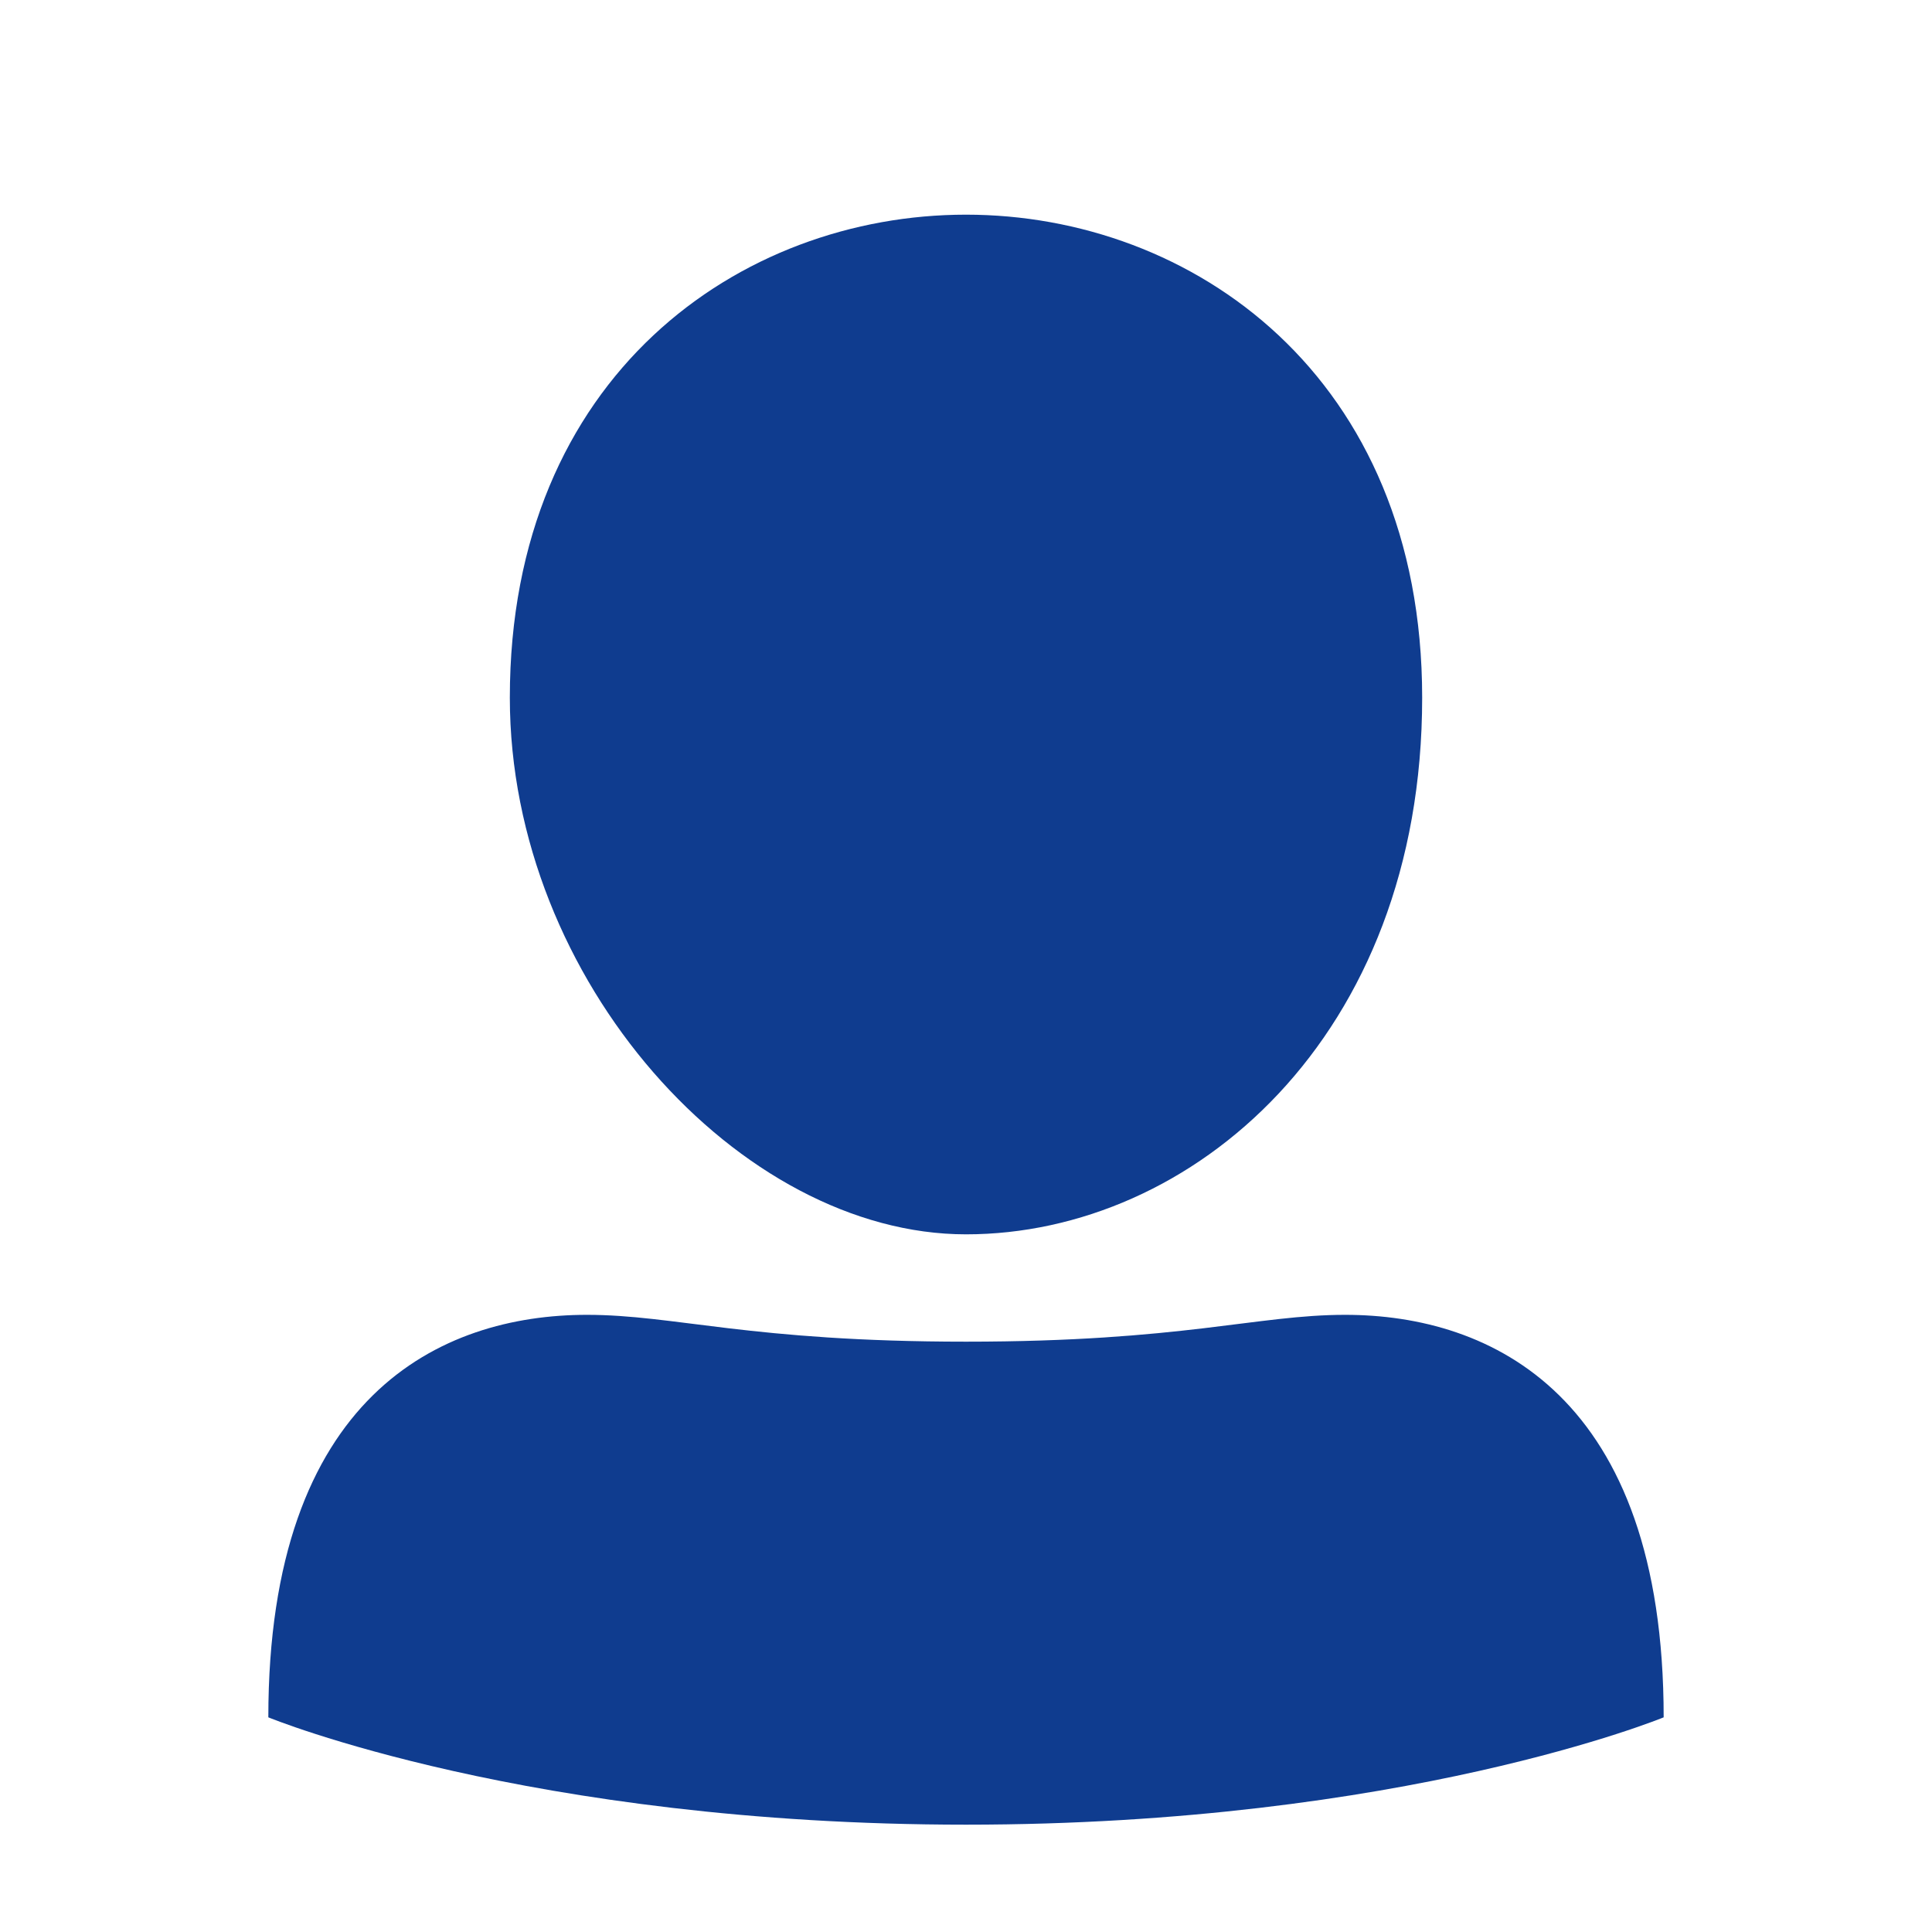
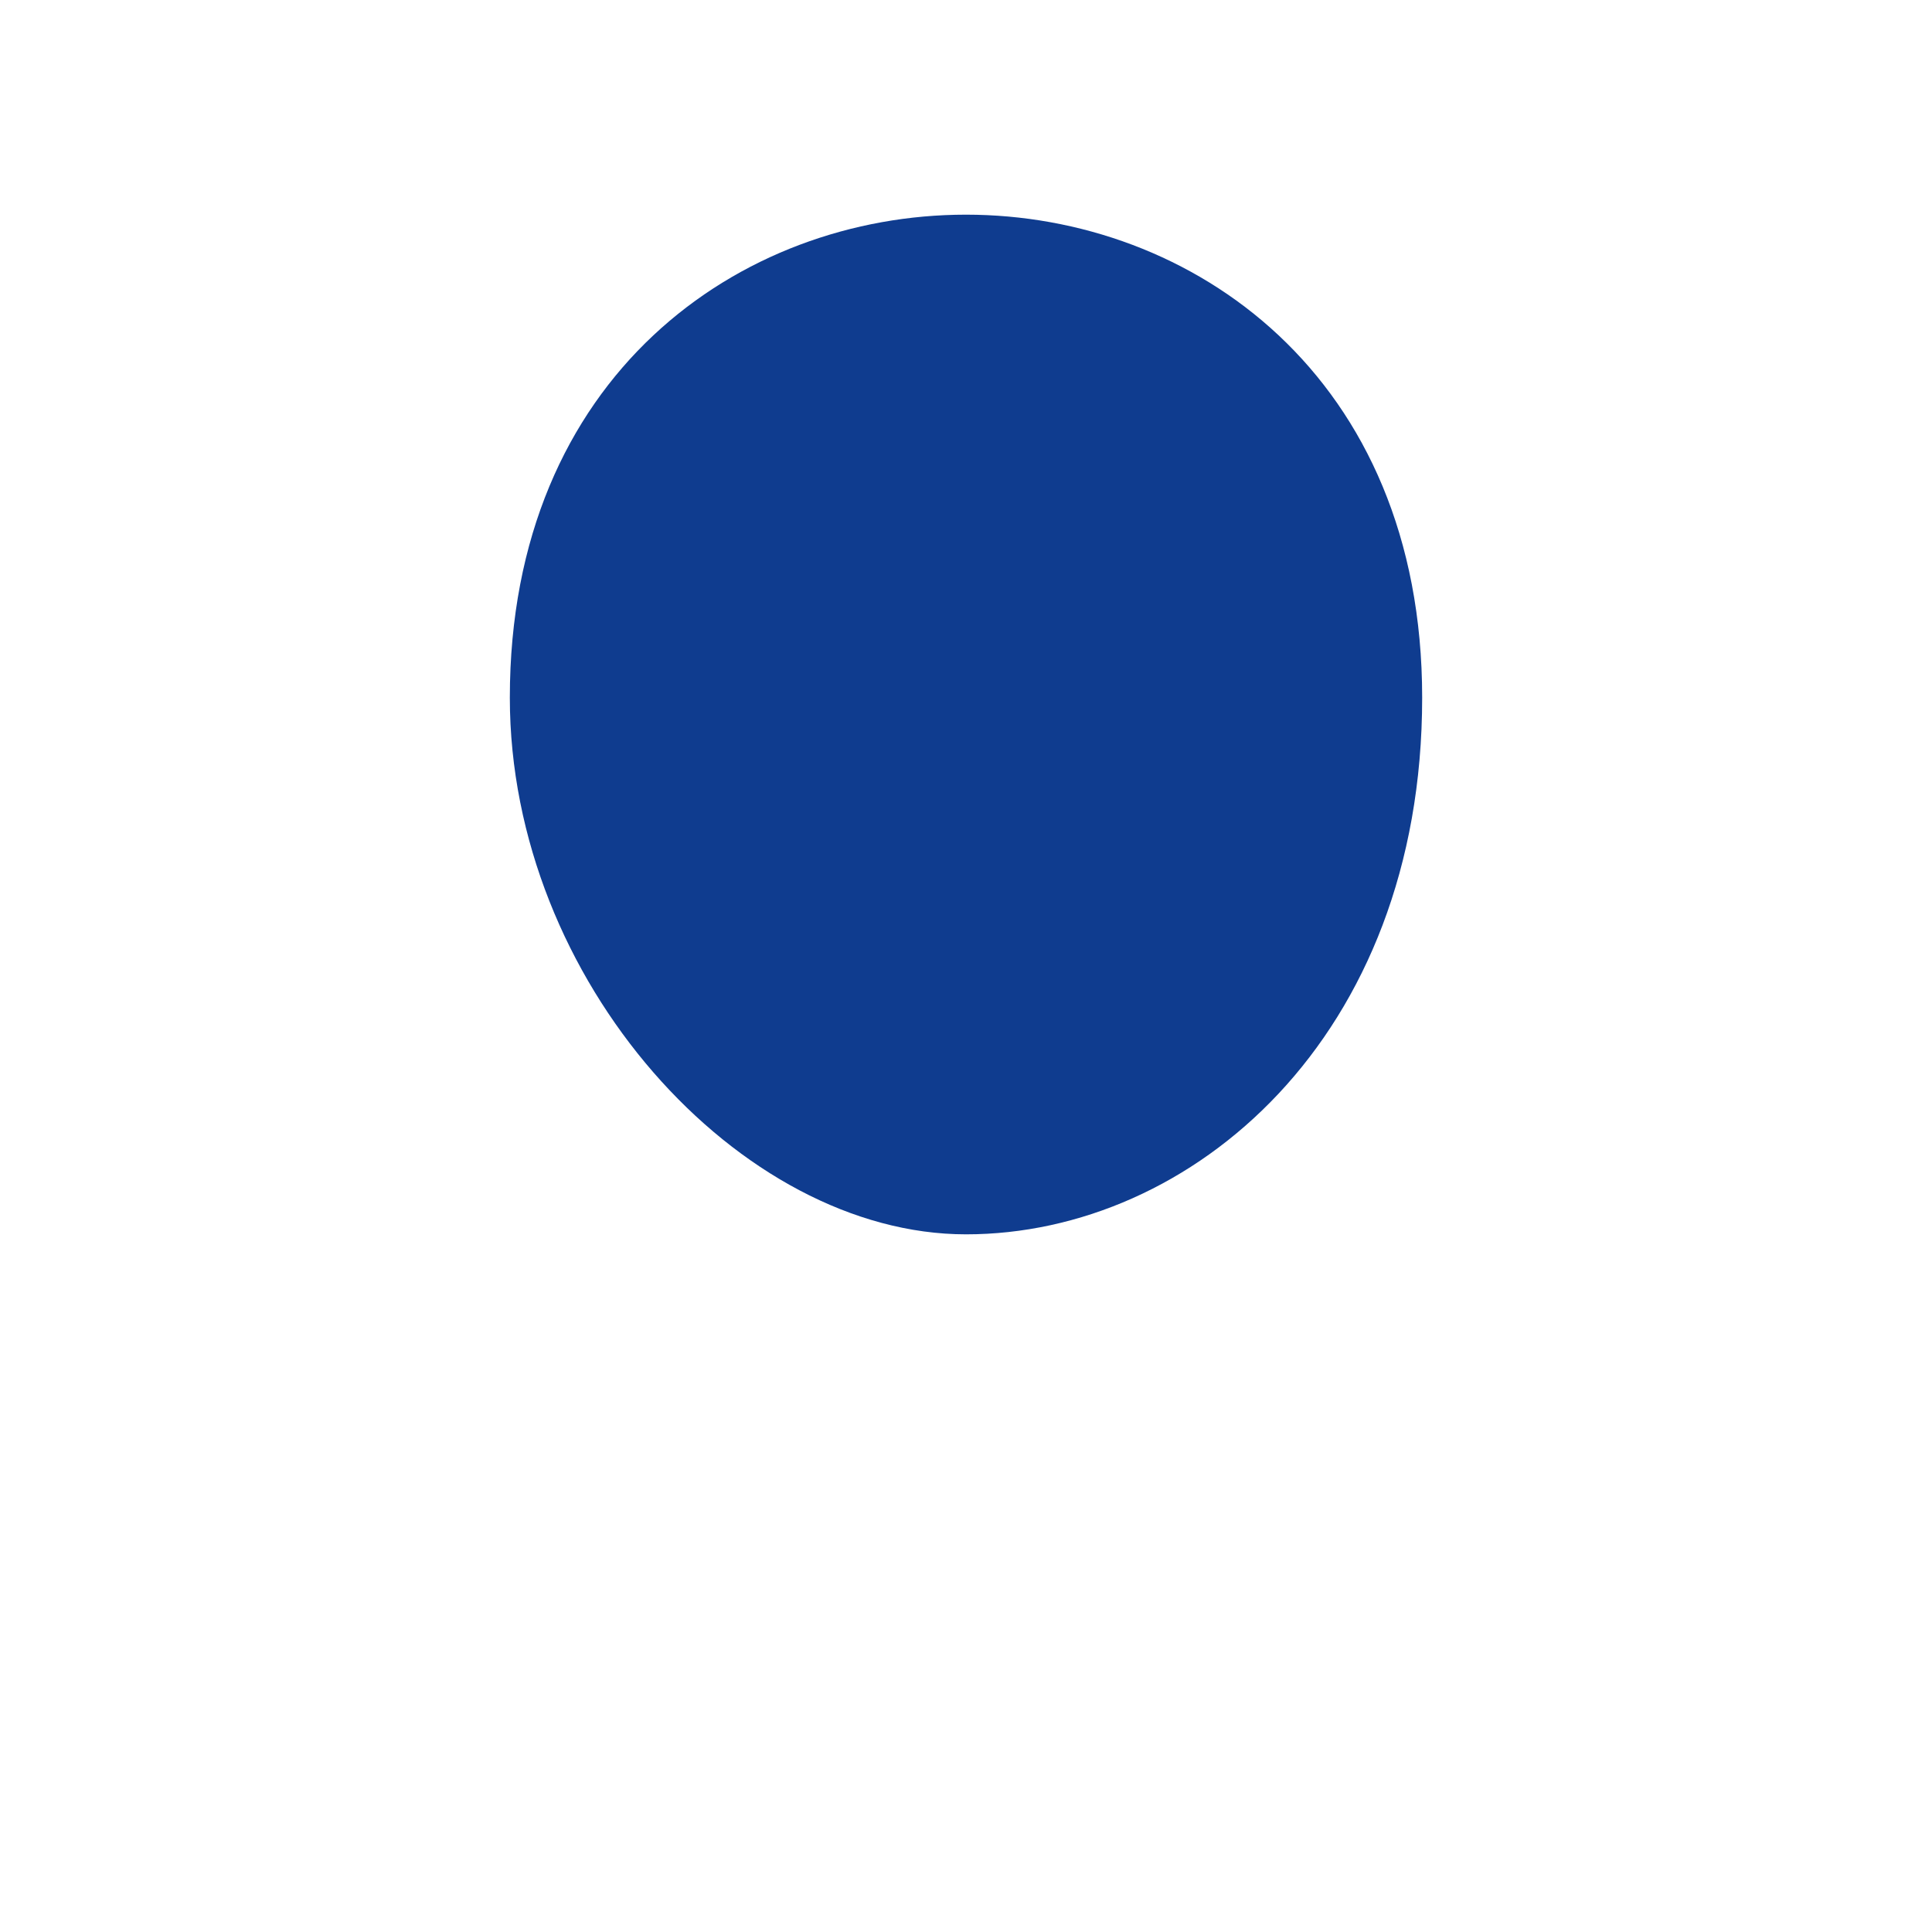
<svg xmlns="http://www.w3.org/2000/svg" id="flat" viewBox="0 0 72 72">
  <defs>
    <style>.cls-1{fill:#0F3C8F;}</style>
  </defs>
  <path class="cls-1" d="M53,26c0,12.67-8.59,20-17,20S19,36.56,19,26C19,14,27.59,8,36,8S53,14,53,26Z" />
-   <path class="cls-1" d="M50.13,49c-3.29,0-6.07,1-14.13,1s-10.84-1-14.13-1C16.43,49,10,52,10,64c0,0,9.7,4,26,4s26-4,26-4C62,52,55.57,49,50.13,49Z" />
</svg>